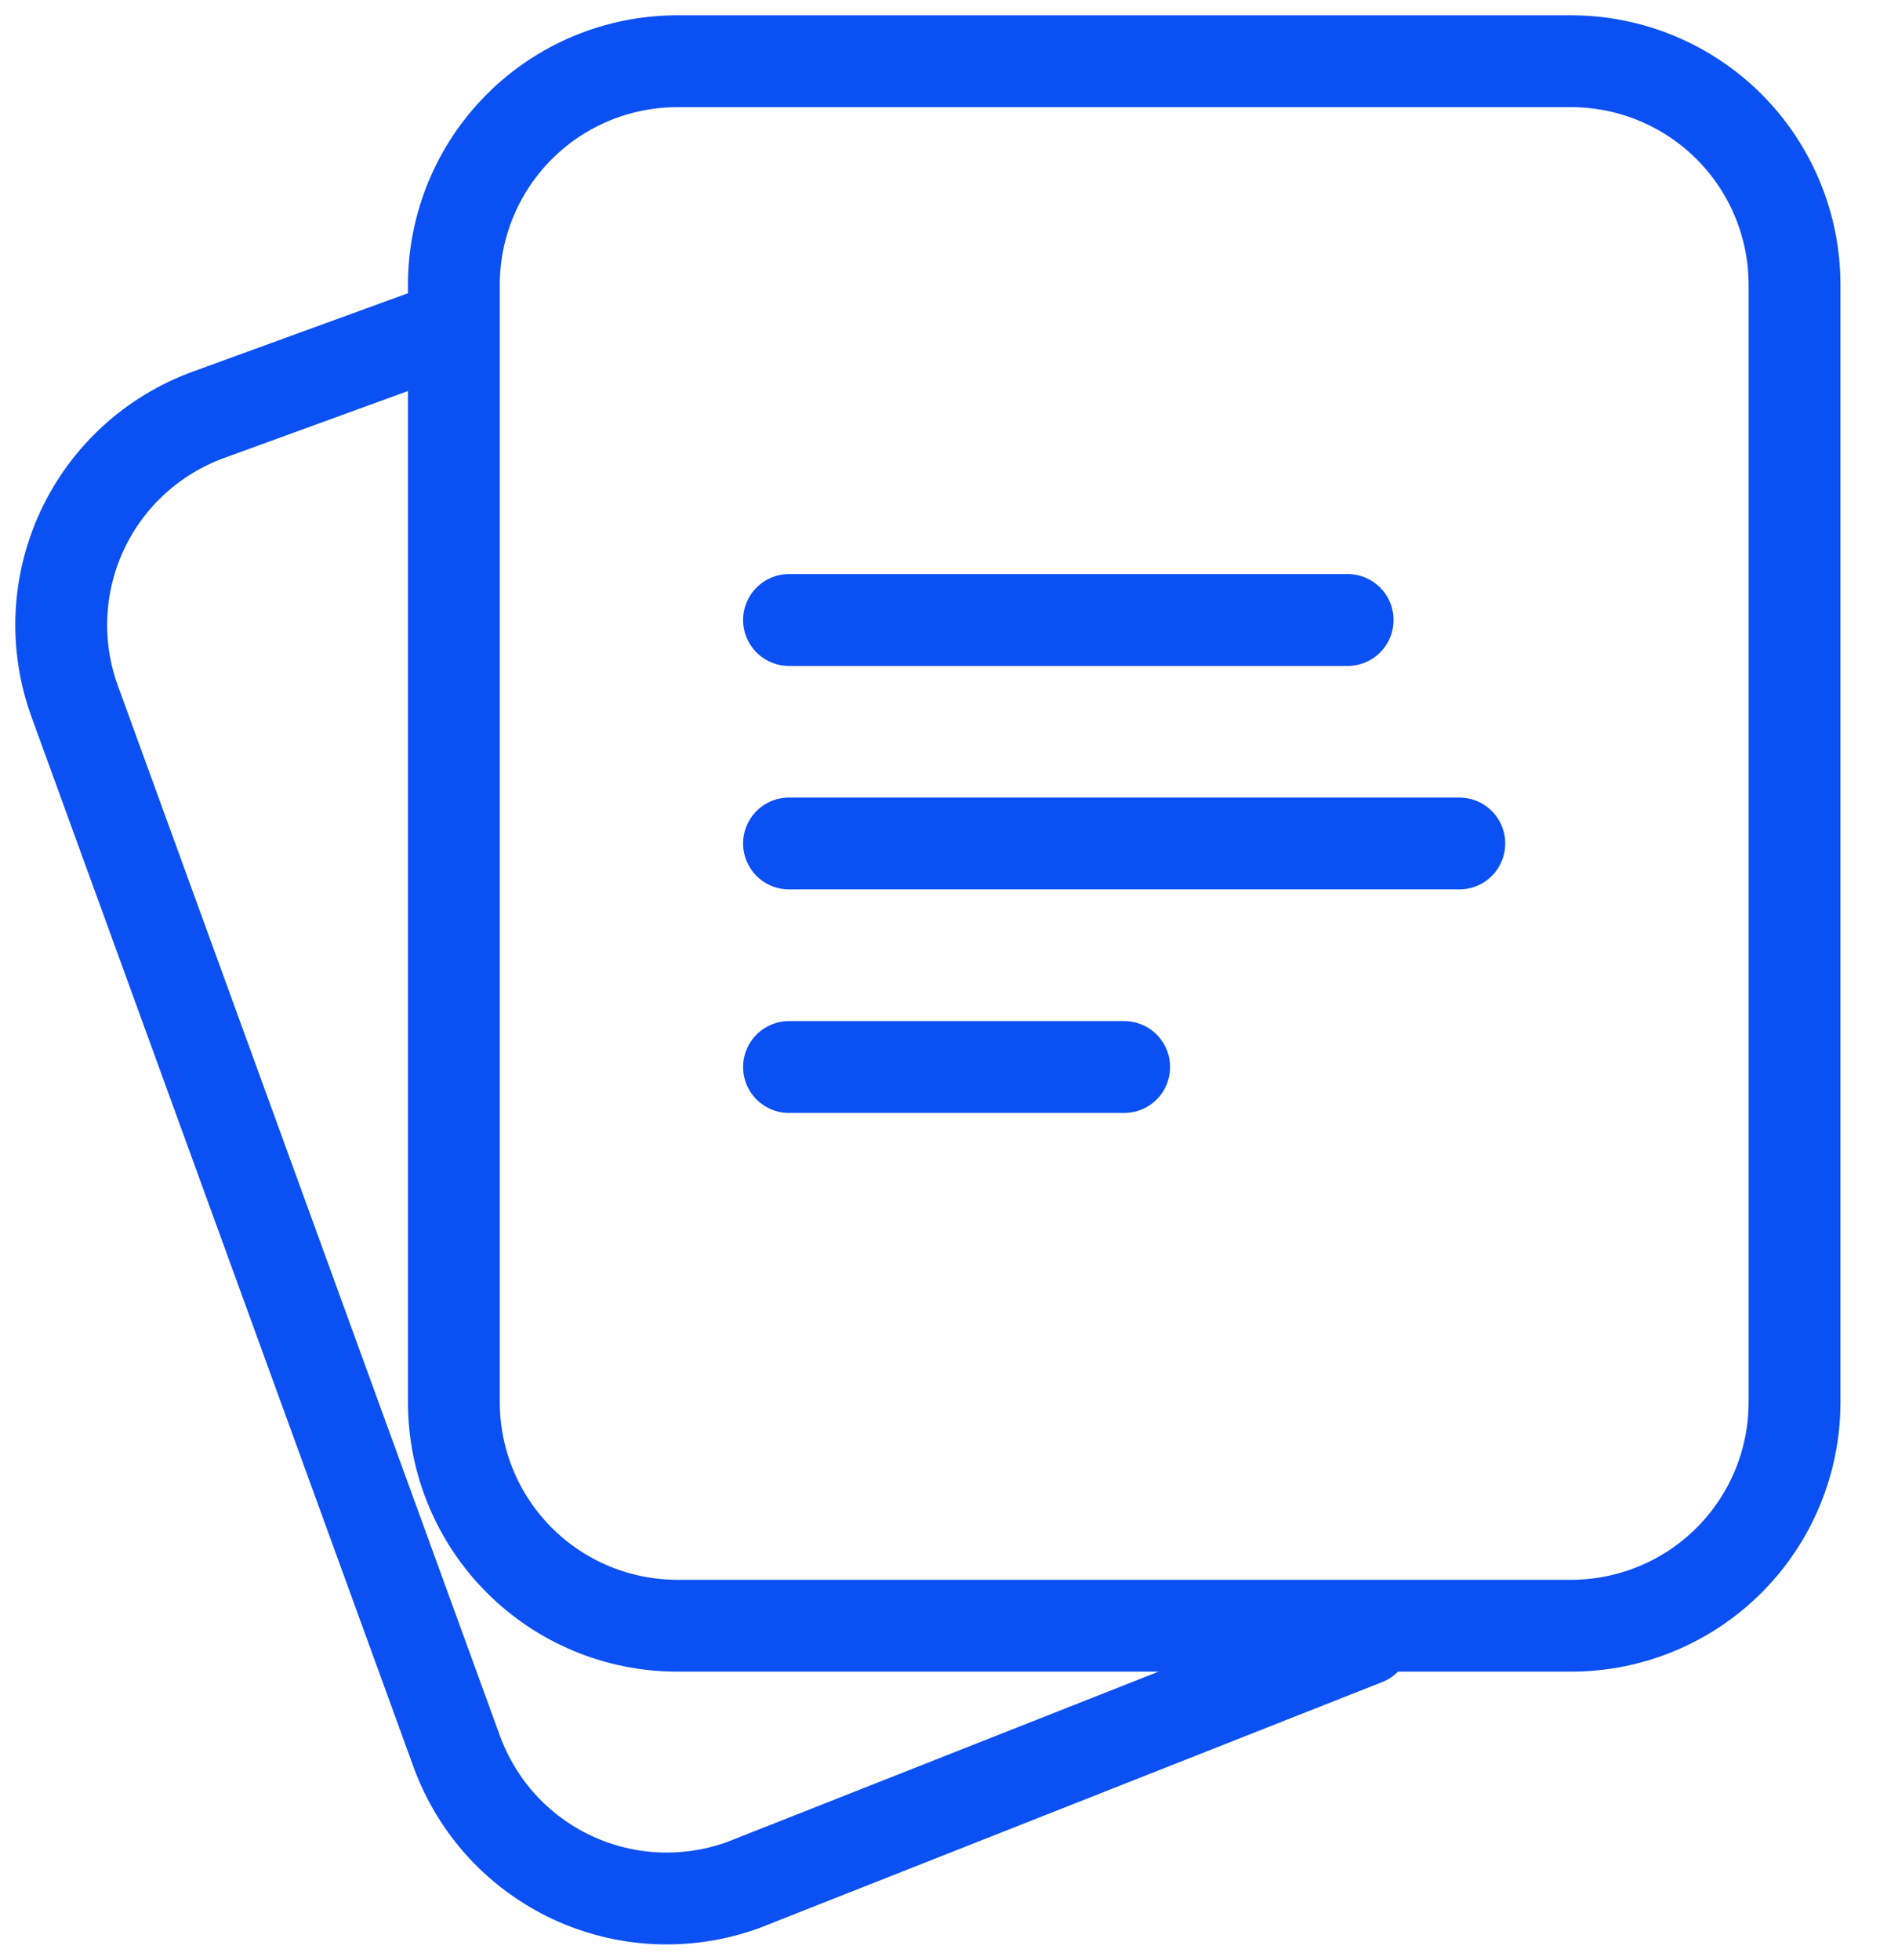
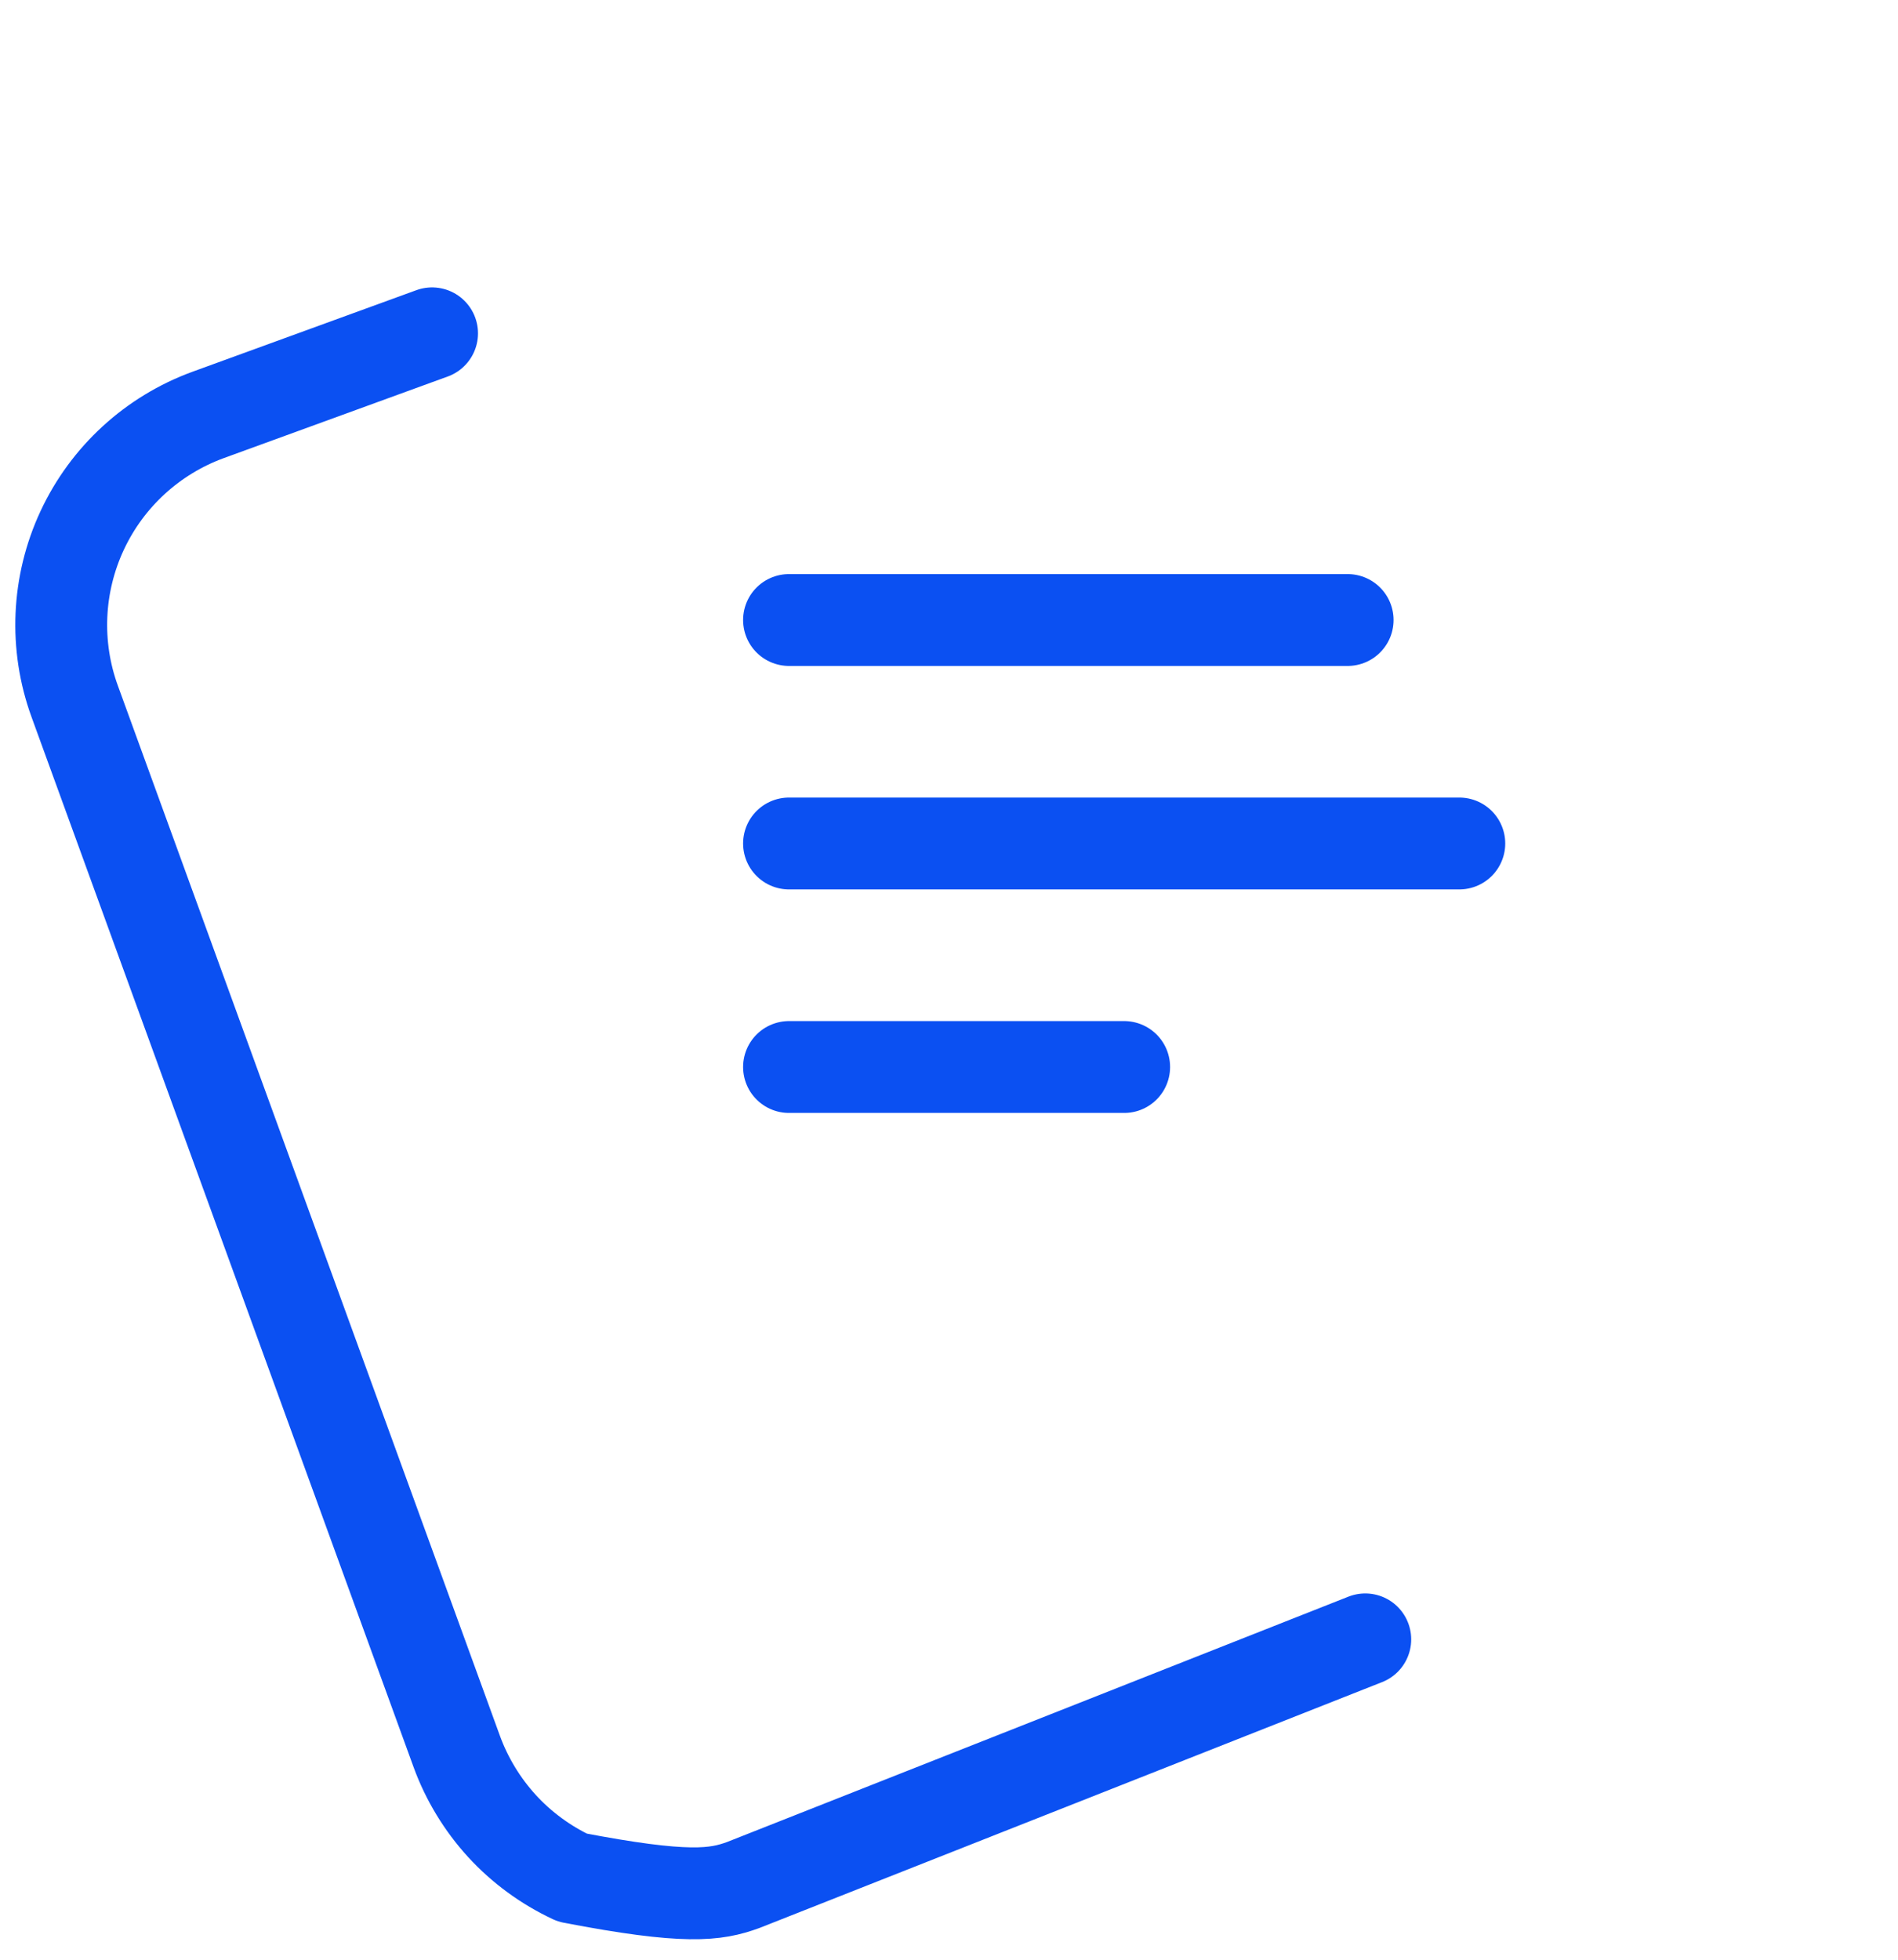
<svg xmlns="http://www.w3.org/2000/svg" width="31" height="32" viewBox="0 0 31 32" fill="none">
-   <path fill-rule="evenodd" clip-rule="evenodd" d="M29.31 22.897V4.649C29.31 3.682 28.925 2.753 28.241 2.069C27.556 1.384 26.628 1 25.66 1H11.062C10.095 1 9.166 1.384 8.482 2.069C7.798 2.753 7.413 3.682 7.413 4.649V22.897C7.413 23.865 7.798 24.793 8.482 25.477C9.166 26.162 10.095 26.546 11.062 26.546H25.66C26.628 26.546 27.556 26.162 28.241 25.477C28.925 24.793 29.31 23.865 29.31 22.897Z" stroke="#0B50F2" stroke-width="1.5" stroke-linecap="round" stroke-linejoin="round" />
-   <path d="M7.057 5.443L3.4 6.775C2.491 7.107 1.751 7.785 1.342 8.662C0.933 9.539 0.889 10.543 1.22 11.452L7.46 28.599C7.624 29.049 7.876 29.463 8.199 29.817C8.523 30.17 8.914 30.456 9.348 30.659C9.783 30.861 10.253 30.976 10.732 30.997C11.21 31.017 11.689 30.944 12.139 30.78L22.299 26.769M12.887 10.124H22.011M12.887 13.773H23.835M12.887 17.423H18.361" stroke="#0B50F2" stroke-width="1.5" stroke-linecap="round" stroke-linejoin="round" />
+   <path d="M7.057 5.443L3.4 6.775C2.491 7.107 1.751 7.785 1.342 8.662C0.933 9.539 0.889 10.543 1.22 11.452L7.46 28.599C7.624 29.049 7.876 29.463 8.199 29.817C8.523 30.17 8.914 30.456 9.348 30.659C11.21 31.017 11.689 30.944 12.139 30.78L22.299 26.769M12.887 10.124H22.011M12.887 13.773H23.835M12.887 17.423H18.361" stroke="#0B50F2" stroke-width="1.5" stroke-linecap="round" stroke-linejoin="round" />
</svg>